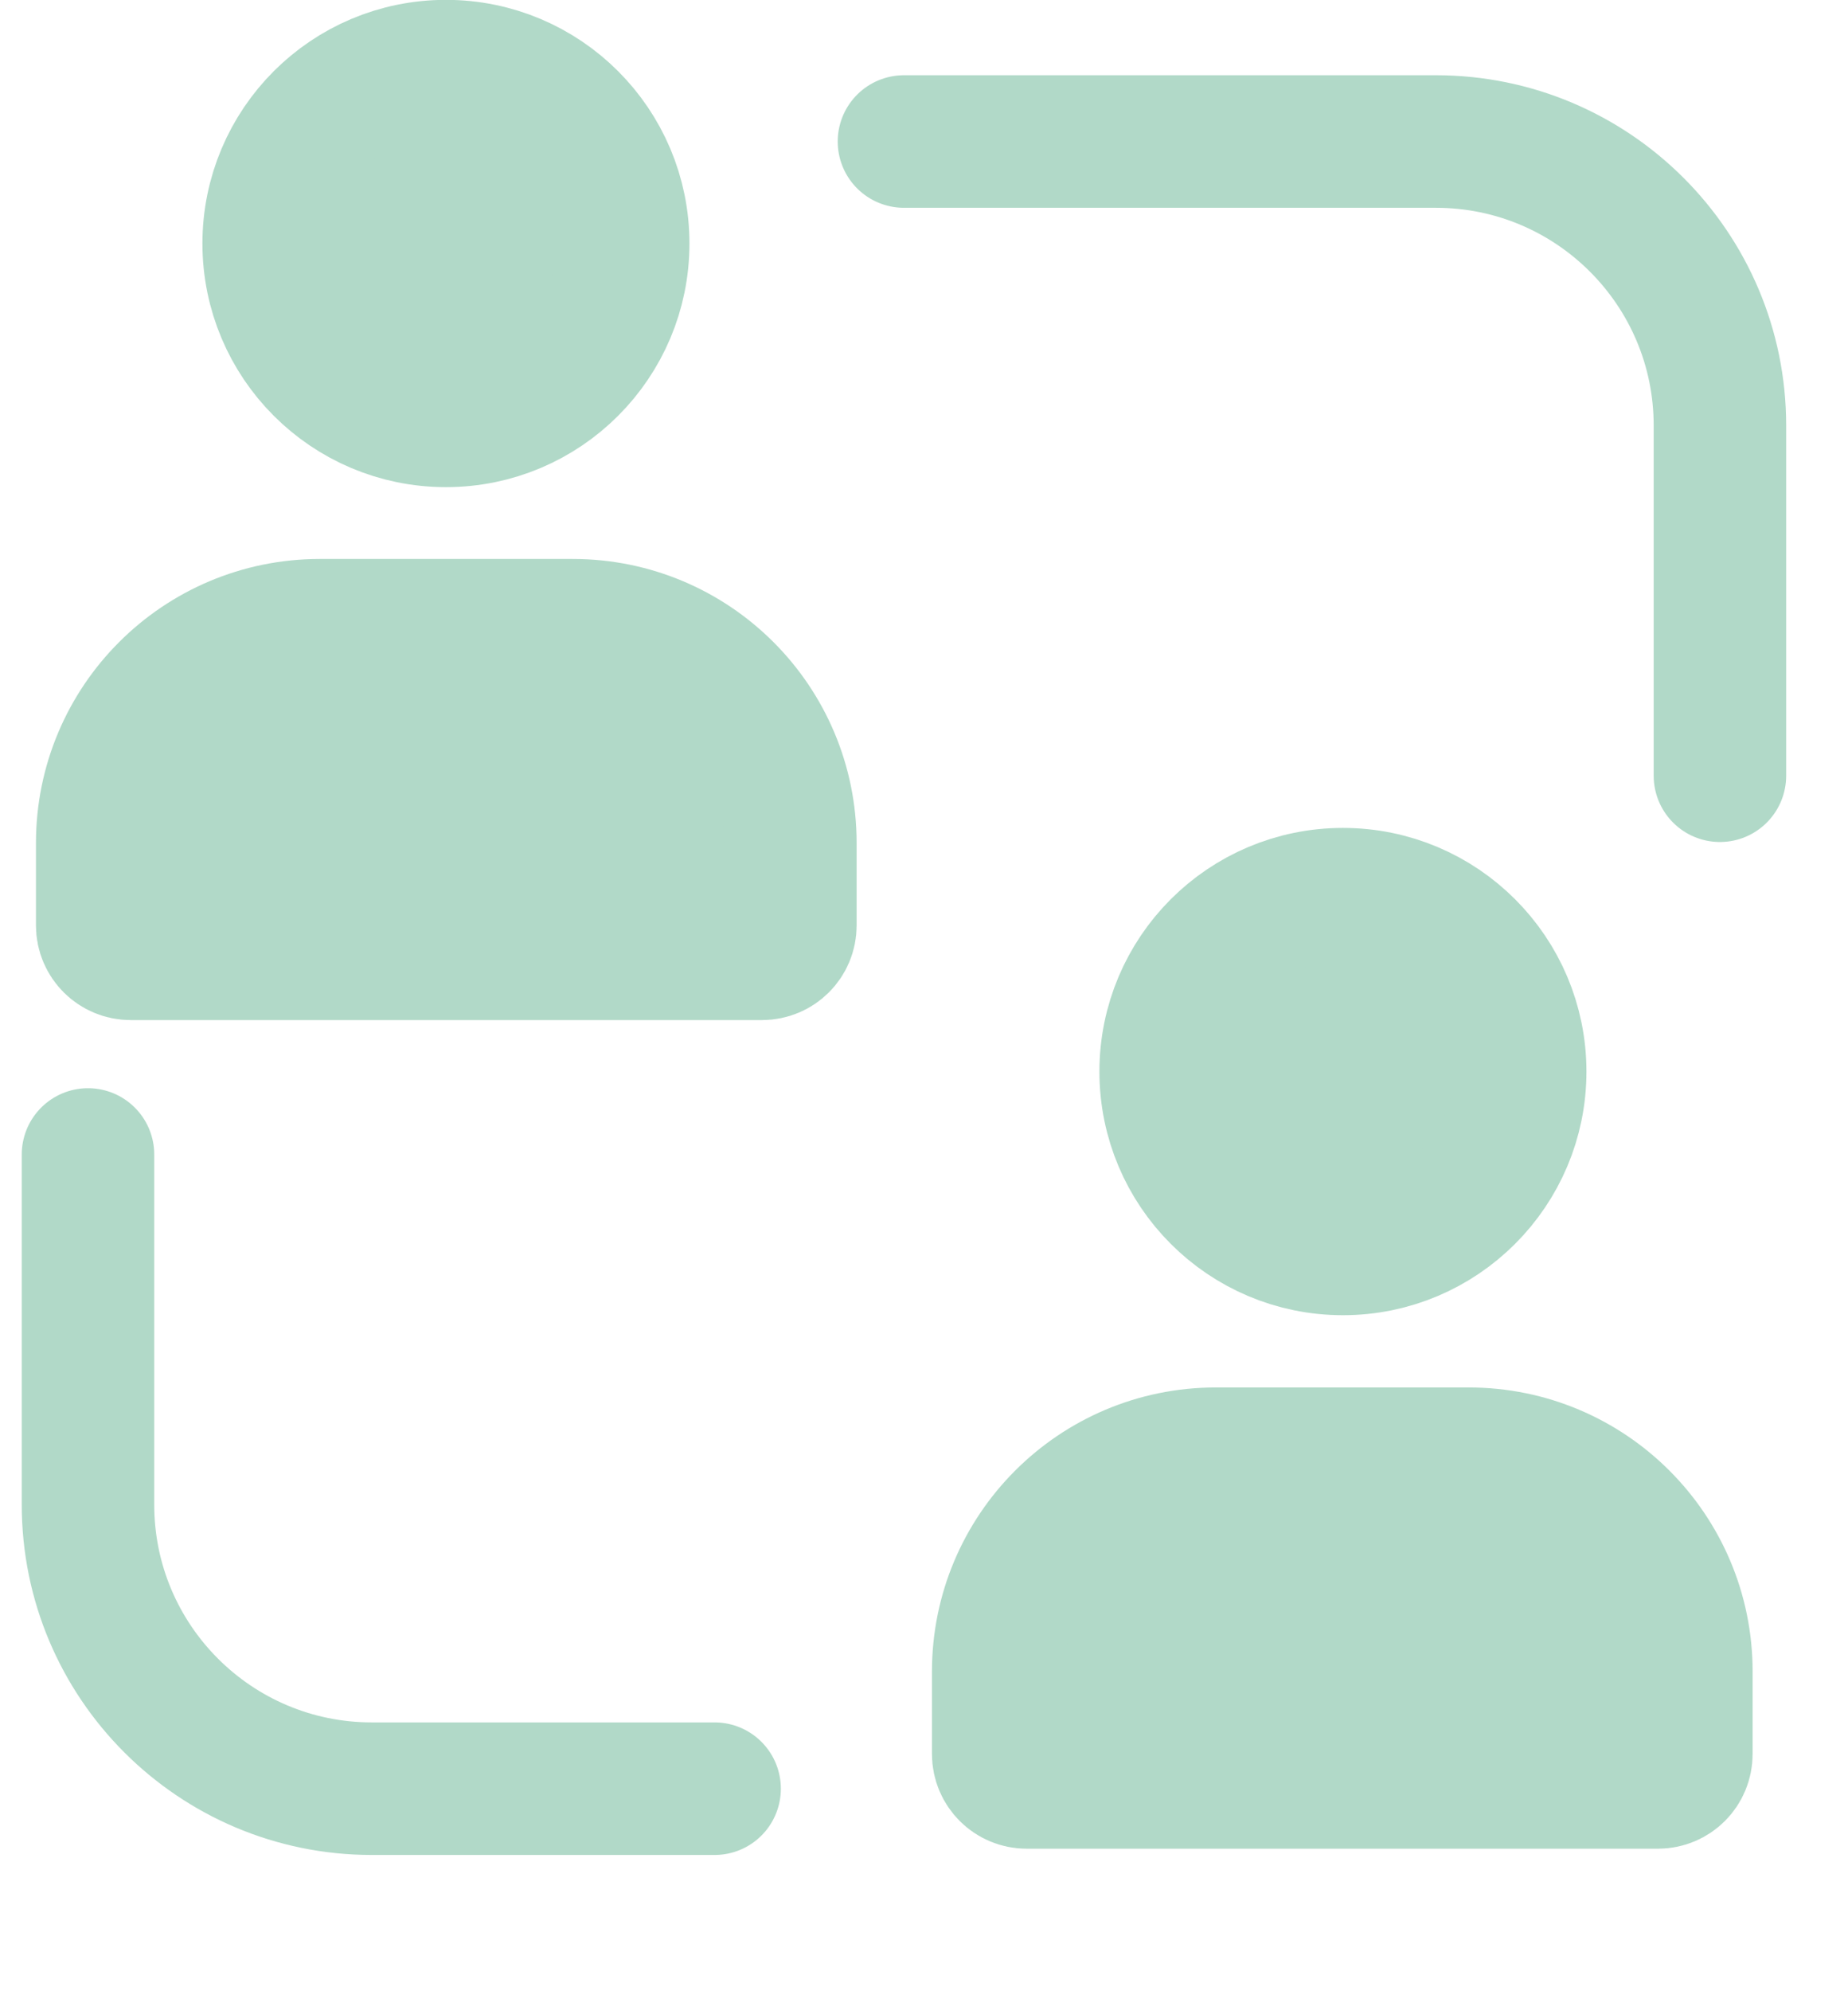
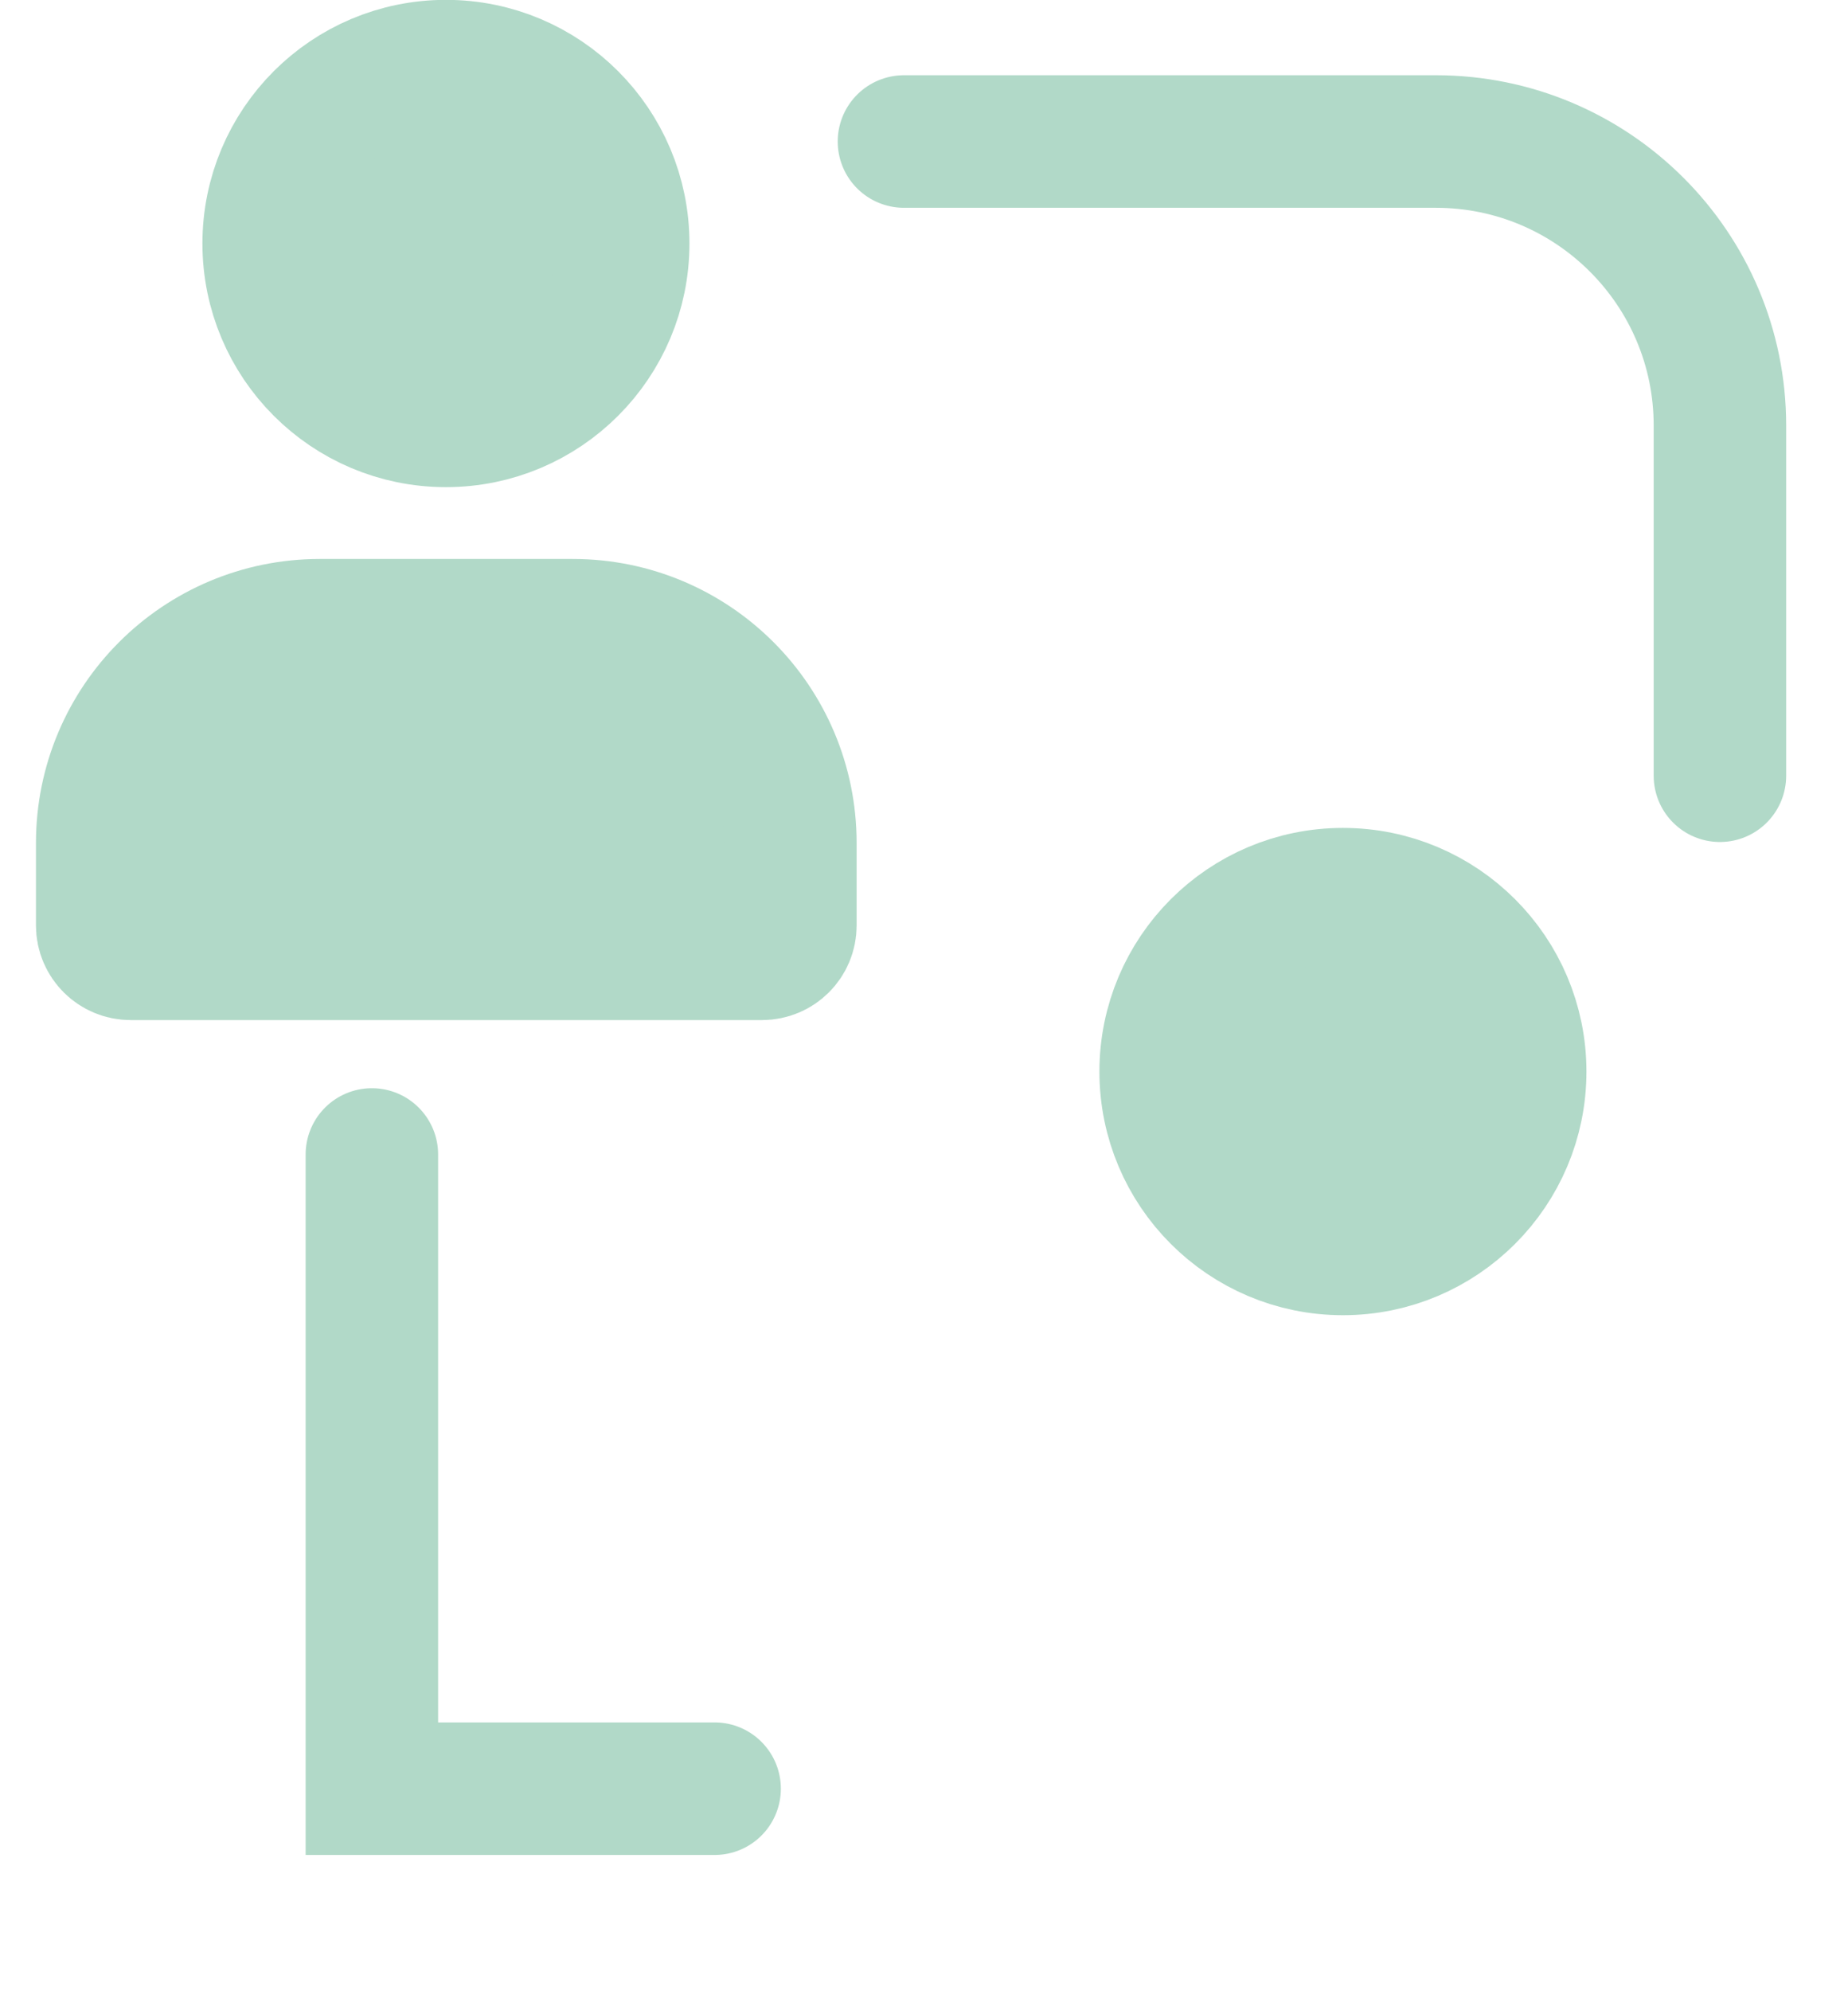
<svg xmlns="http://www.w3.org/2000/svg" width="13" height="14" viewBox="0 0 13 14" fill="none">
-   <path d="M12.099 5.454V2.992C12.099 1.889 11.204 0.995 10.101 0.995H6.359M5.027 12.576H2.616C1.513 12.576 0.619 11.682 0.619 10.579V8.117" stroke="#B1D9C8" stroke-width="0.932" stroke-linecap="round" />
-   <path d="M8.553 10.221H10.332C11.178 10.221 11.863 10.907 11.863 11.752V12.332C11.863 12.443 11.774 12.532 11.663 12.532H7.222C7.112 12.532 7.022 12.443 7.022 12.332V11.752C7.022 10.907 7.707 10.221 8.553 10.221Z" fill="#B1D9C8" stroke="#B1D9C8" stroke-width="0.932" />
+   <path d="M12.099 5.454V2.992C12.099 1.889 11.204 0.995 10.101 0.995H6.359M5.027 12.576H2.616V8.117" stroke="#B1D9C8" stroke-width="0.932" stroke-linecap="round" />
  <circle cx="9.447" cy="7.534" r="1.247" fill="#B1D9C8" stroke="#B1D9C8" stroke-width="0.932" />
  <path d="M2.25 4.396H4.029C4.875 4.396 5.56 5.081 5.56 5.927V6.507C5.56 6.617 5.471 6.706 5.36 6.706H0.919C0.809 6.706 0.719 6.617 0.719 6.507V5.927C0.719 5.081 1.404 4.396 2.25 4.396Z" fill="#B1D9C8" stroke="#B1D9C8" stroke-width="0.932" />
  <circle cx="3.137" cy="1.712" r="1.247" fill="#B1D9C8" stroke="#B1D9C8" stroke-width="0.932" />
</svg>